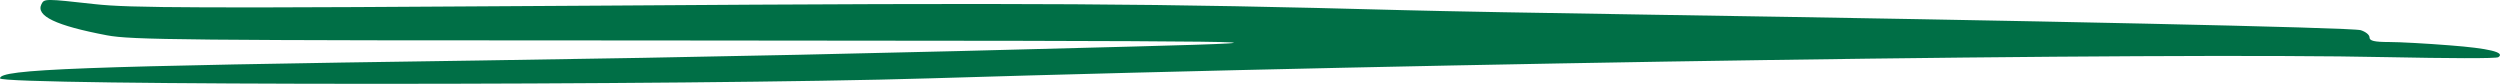
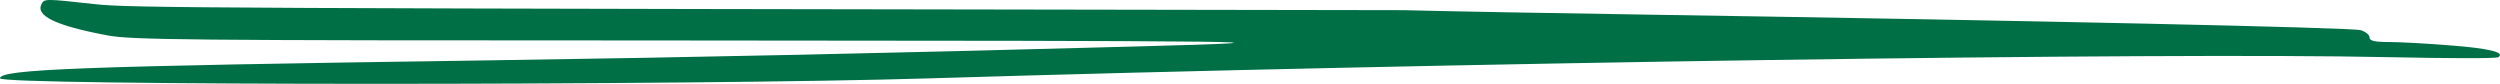
<svg xmlns="http://www.w3.org/2000/svg" width="537" height="18" viewBox="0 0 537 18" fill="none">
-   <path fill-rule="evenodd" clip-rule="evenodd" d="M8.912 0.881C7.623 3.416 11.999 5.504 22.969 7.584C28.194 8.563 38.645 8.692 140.532 8.692C274.12 8.761 285.26 8.89 243.358 9.998C190.236 11.433 151.762 12.276 102.836 12.997C16.455 14.227 0 14.88 0 16.831C0 18.395 148.664 18.395 199.648 16.831C311.386 13.445 464.156 11.228 512.832 12.276C525.6 12.534 536.311 12.602 536.65 12.276C538.189 11.236 534.592 10.385 526.2 9.74C521.314 9.353 515.49 9.026 513.172 9.026C510.005 9.026 508.976 8.768 508.976 8.047C508.976 7.463 508.116 6.81 507.087 6.483C505.119 5.899 435.283 4.403 355.166 3.166C333.056 2.839 308.898 2.384 301.615 2.186C247.804 0.751 223.636 0.562 129.552 1.207C41.212 1.792 27.924 1.731 20.302 0.881C9.681 -0.296 9.511 -0.296 8.912 0.881Z" fill="#006F46" />
+   <path fill-rule="evenodd" clip-rule="evenodd" d="M8.912 0.881C7.623 3.416 11.999 5.504 22.969 7.584C28.194 8.563 38.645 8.692 140.532 8.692C274.12 8.761 285.26 8.89 243.358 9.998C190.236 11.433 151.762 12.276 102.836 12.997C16.455 14.227 0 14.88 0 16.831C0 18.395 148.664 18.395 199.648 16.831C311.386 13.445 464.156 11.228 512.832 12.276C525.6 12.534 536.311 12.602 536.65 12.276C538.189 11.236 534.592 10.385 526.2 9.74C521.314 9.353 515.49 9.026 513.172 9.026C510.005 9.026 508.976 8.768 508.976 8.047C508.976 7.463 508.116 6.81 507.087 6.483C505.119 5.899 435.283 4.403 355.166 3.166C333.056 2.839 308.898 2.384 301.615 2.186C41.212 1.792 27.924 1.731 20.302 0.881C9.681 -0.296 9.511 -0.296 8.912 0.881Z" fill="#006F46" />
</svg>